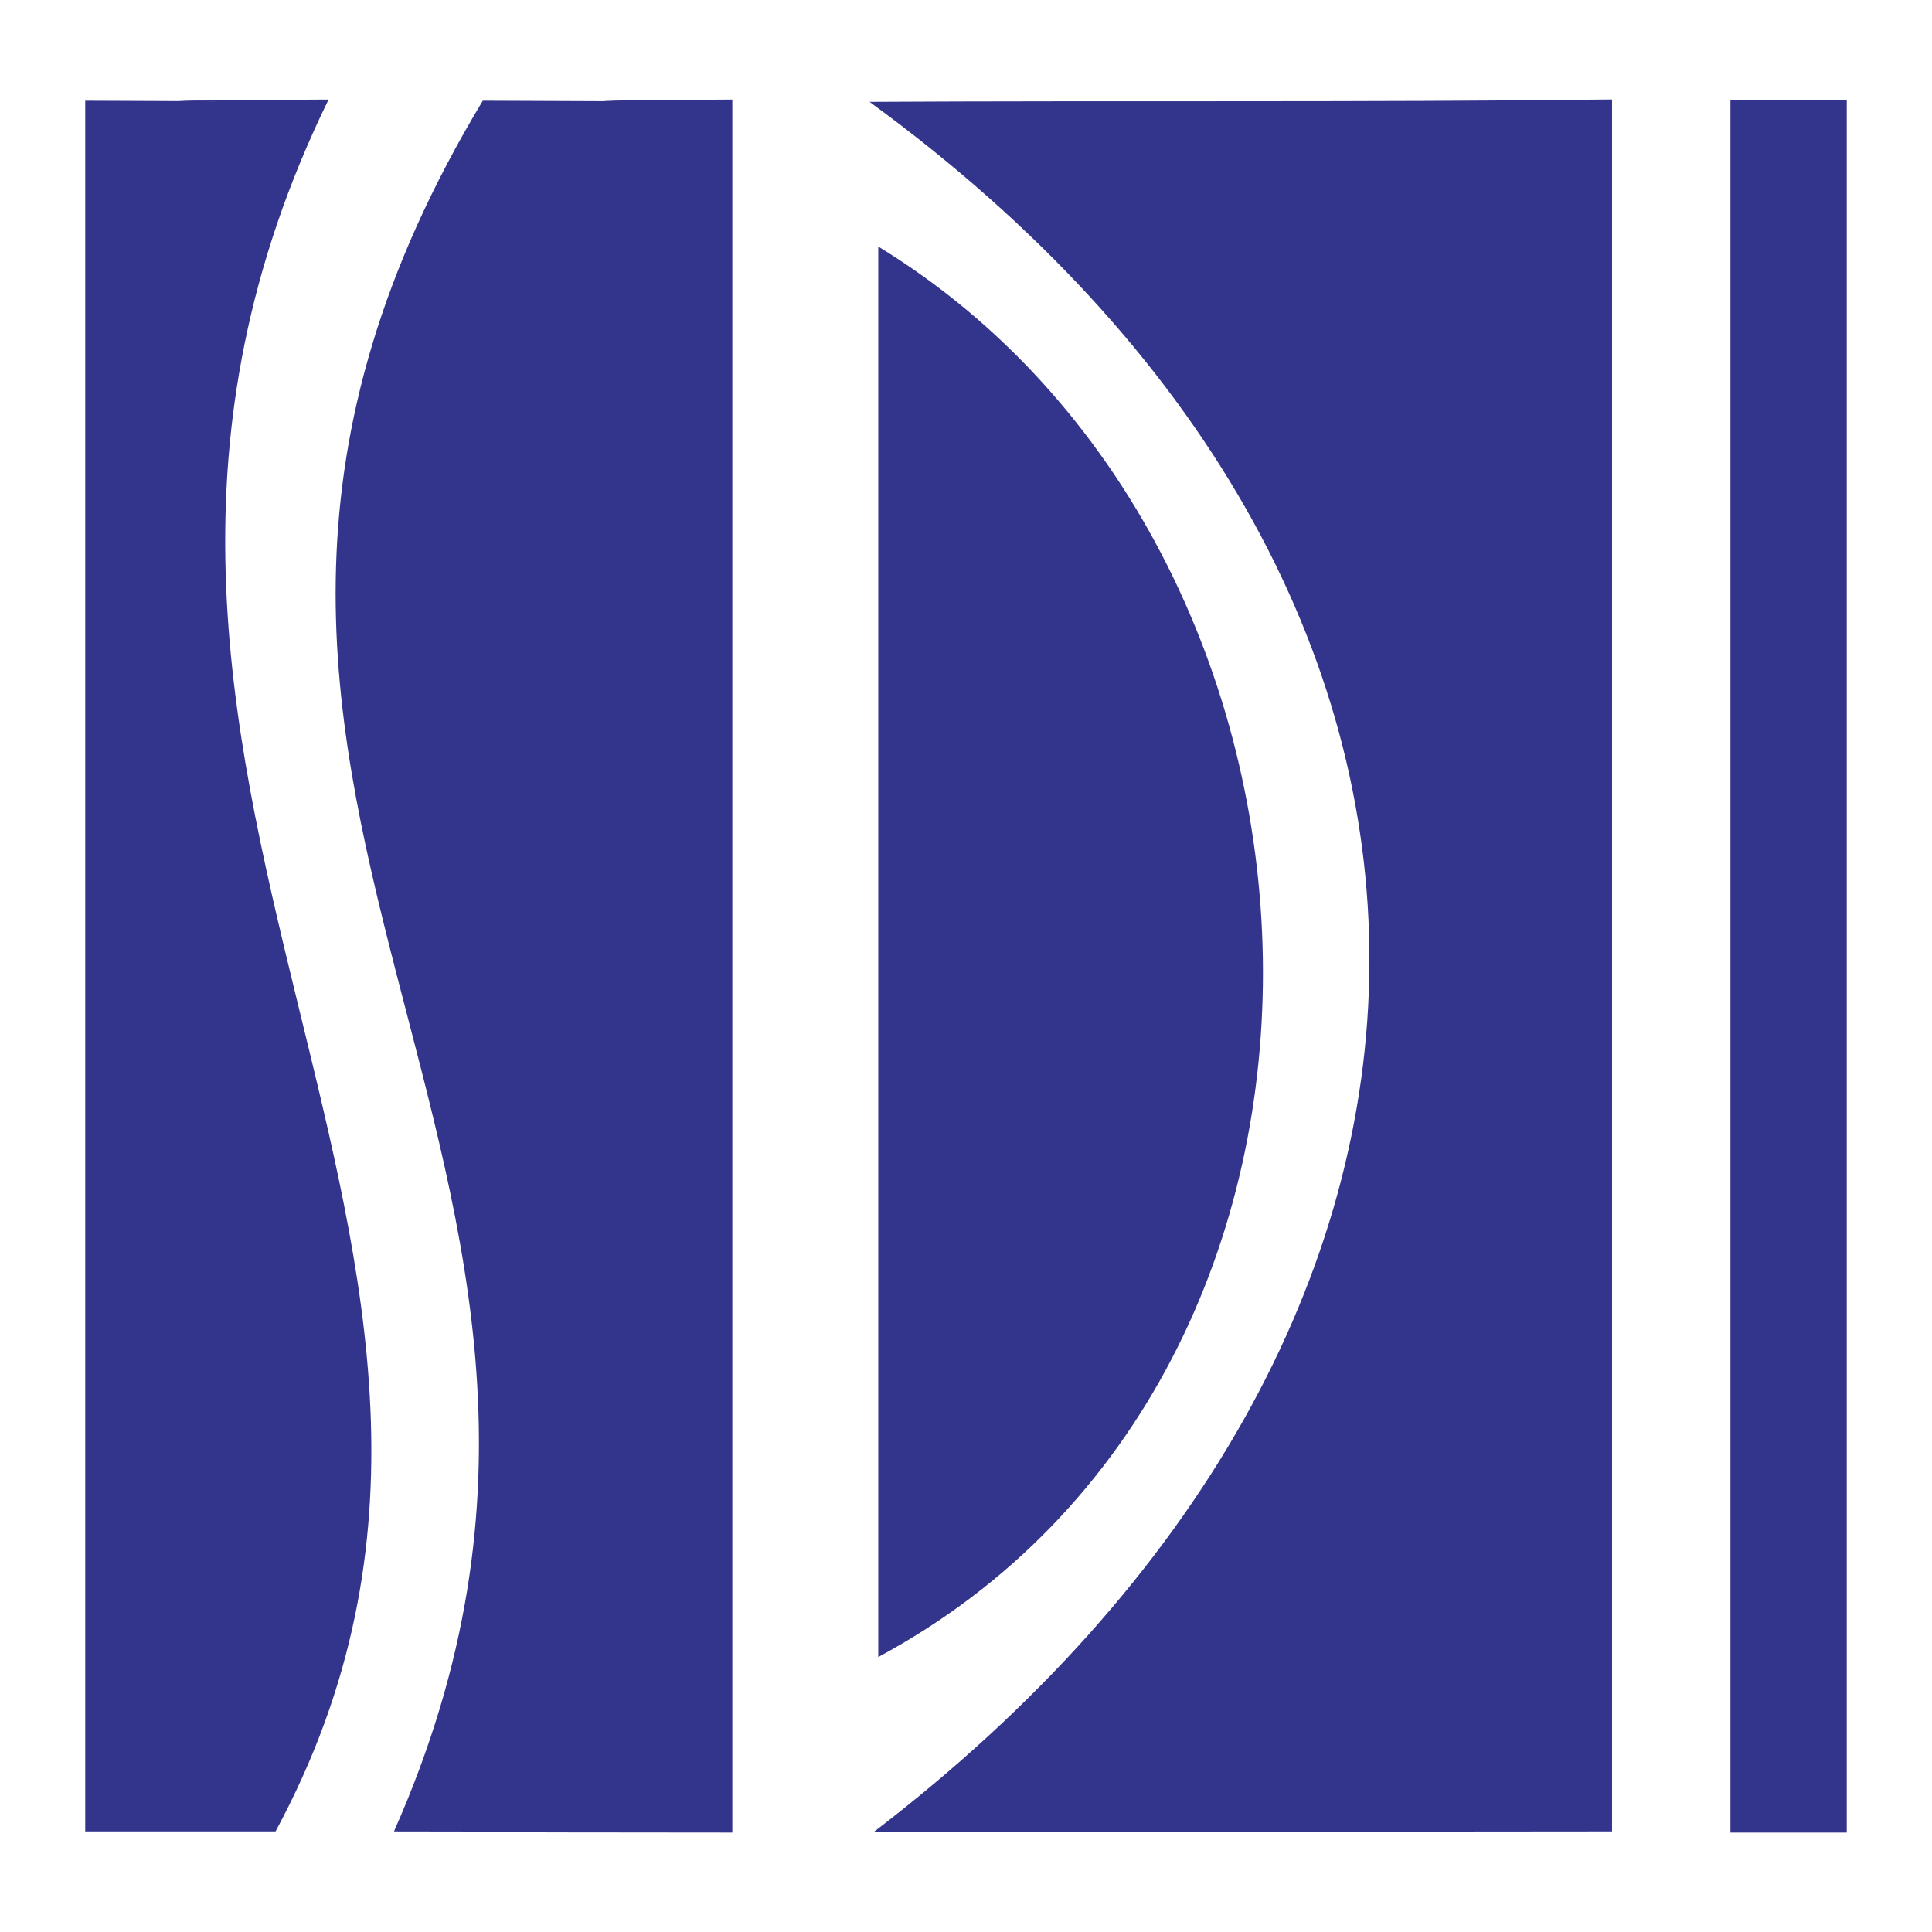
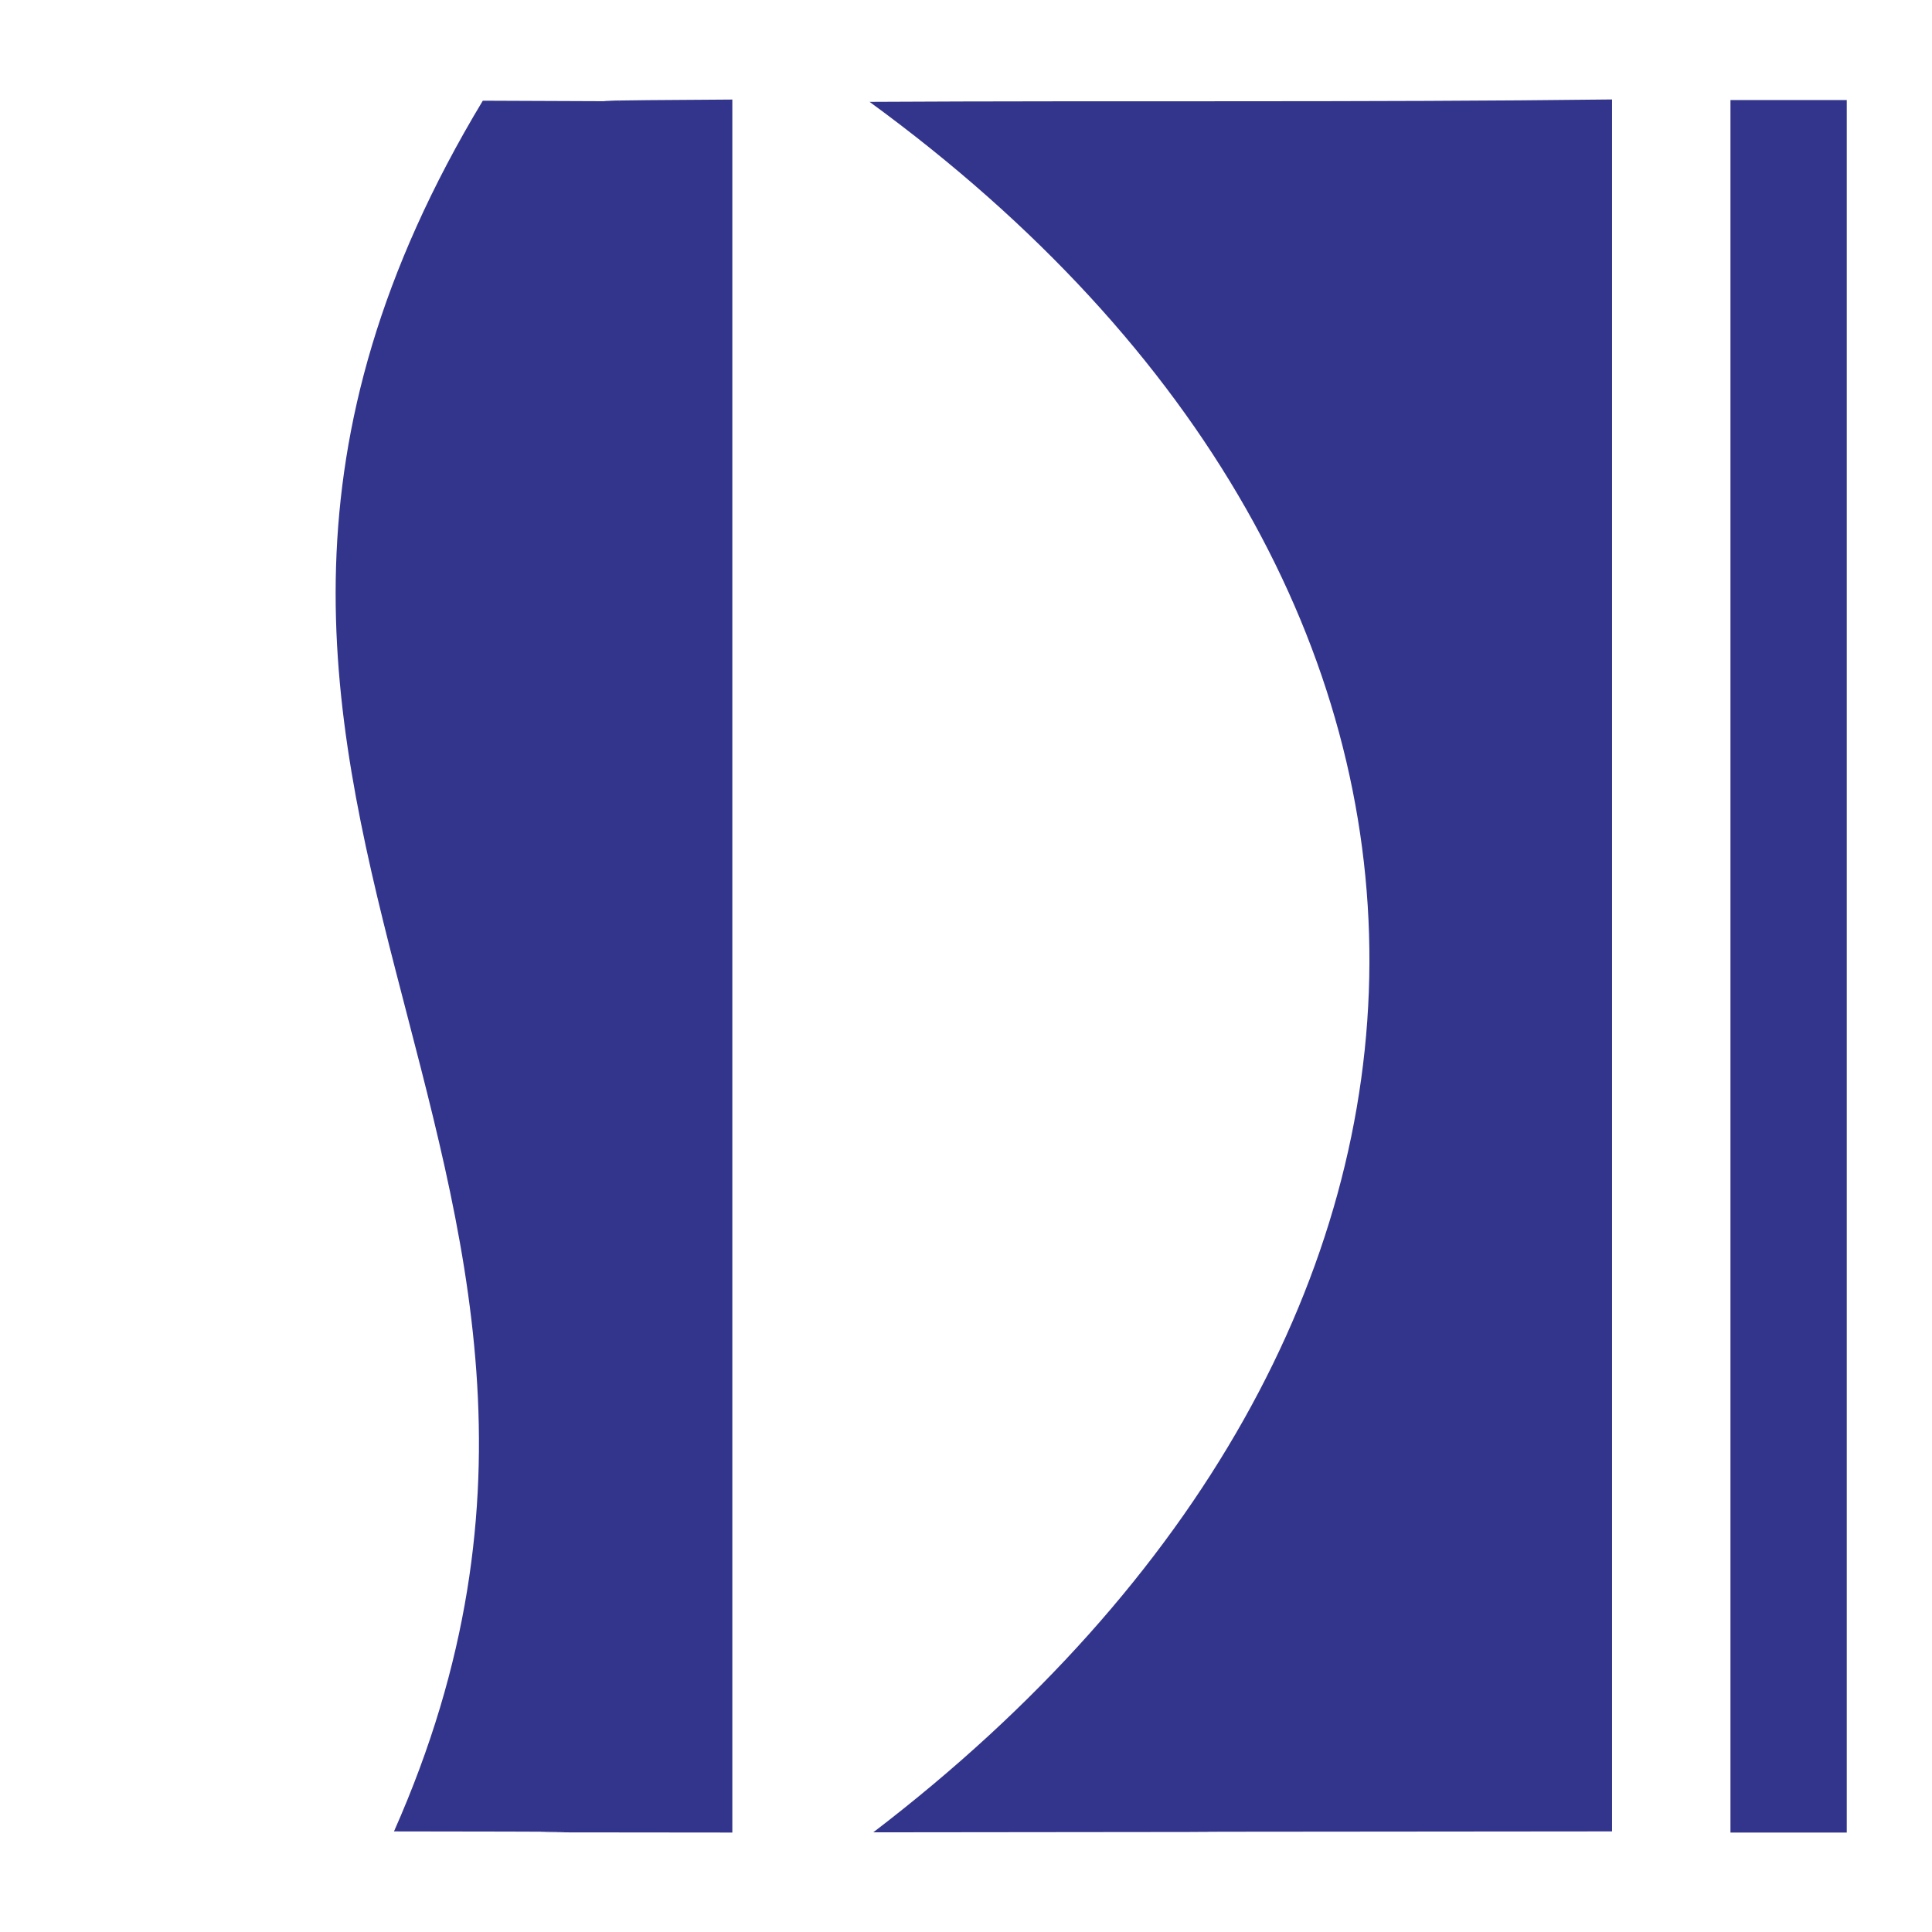
<svg xmlns="http://www.w3.org/2000/svg" width="2500" height="2500" viewBox="0 0 192.756 192.756">
  <g fill-rule="evenodd" clip-rule="evenodd">
-     <path fill="#fff" d="M0 0h192.756v192.756H0V0z" />
-     <path d="M8.504 182.719V10.048c32.981.109-11.39.059 24.277-.116C-.073 77.18 58.922 124.434 27.493 182.719H8.504z" fill="#33358c" />
    <path d="M73.065 9.932v172.902c-43.572-.016 6.633-.066-33.757-.115C69.314 115.043 6.744 78.775 48.169 10.047c31.373.11-4.955.059 24.896-.115zM172.648 182.834V9.981h11.604v172.853h-11.604zM87.127 182.812c65.404-50.002 66.72-123.702-.371-172.65 24.261-.138 49.478.059 74.078-.239v172.795c-90.813.073 6.127.022-73.707.094z" fill="#33358c" />
-     <path d="M87.623 165.322V24.596c49.369 30.171 52.955 112.242 0 140.726z" fill="#33358c" />
  </g>
</svg>